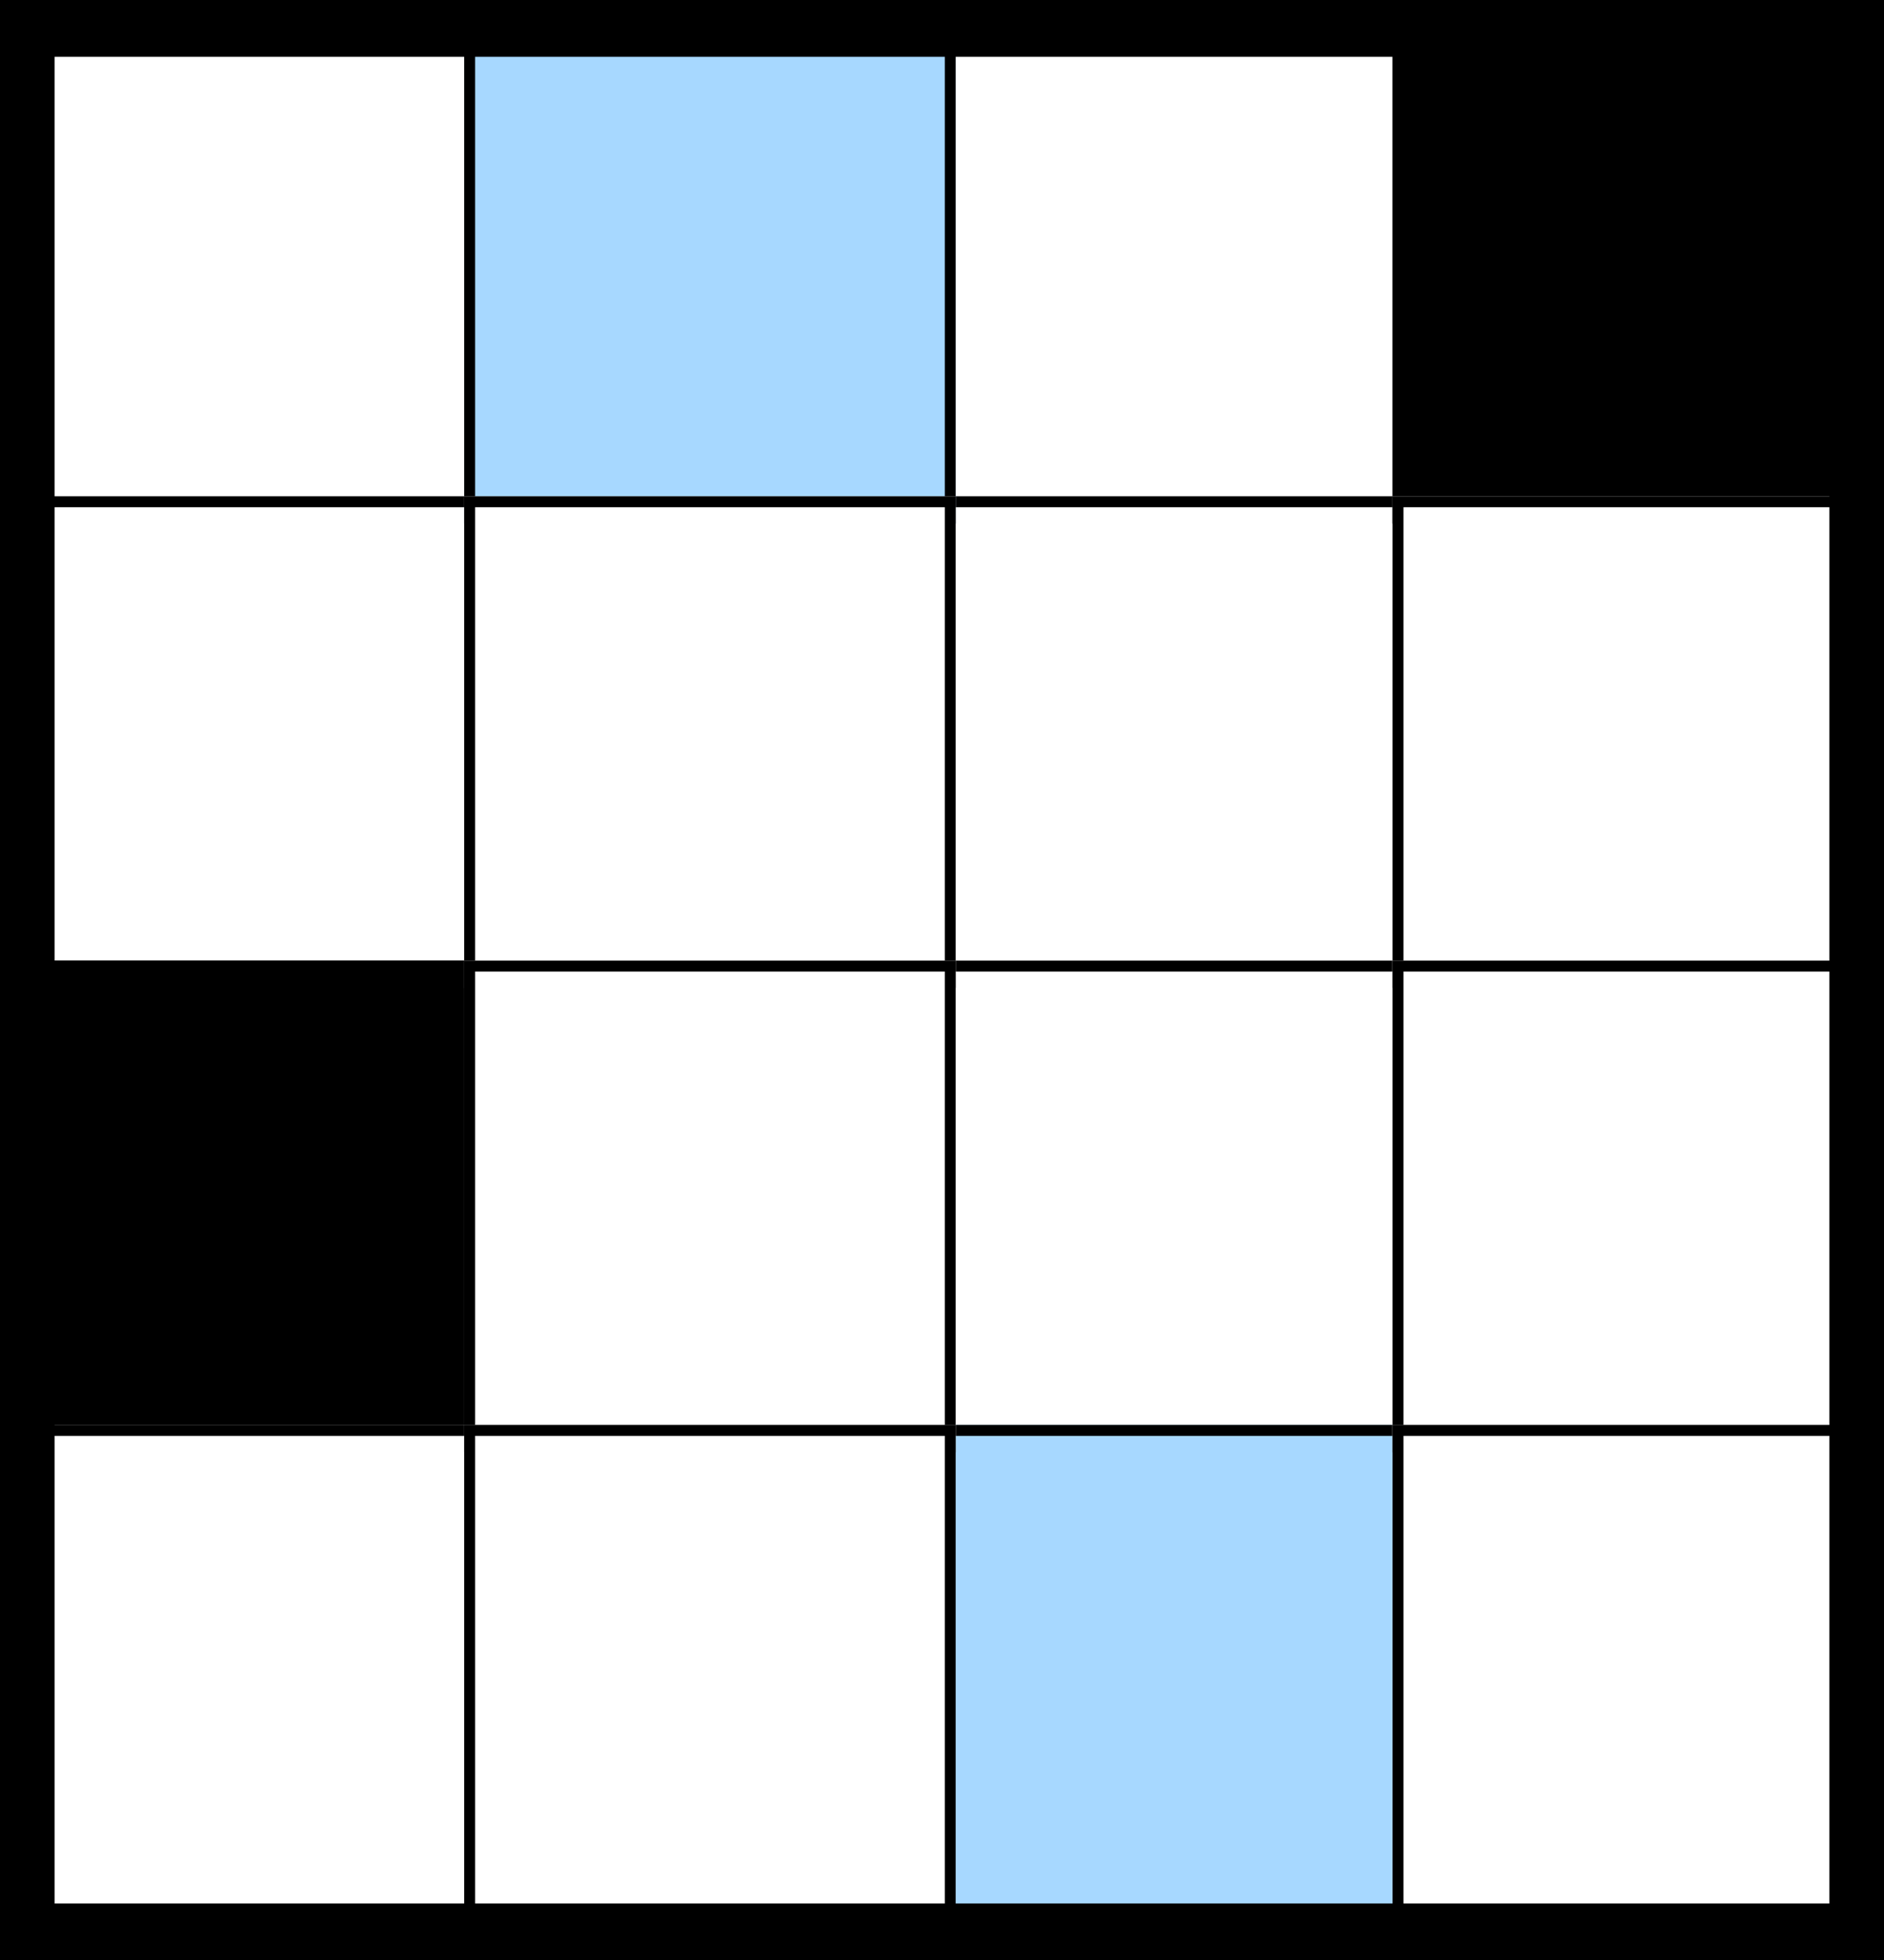
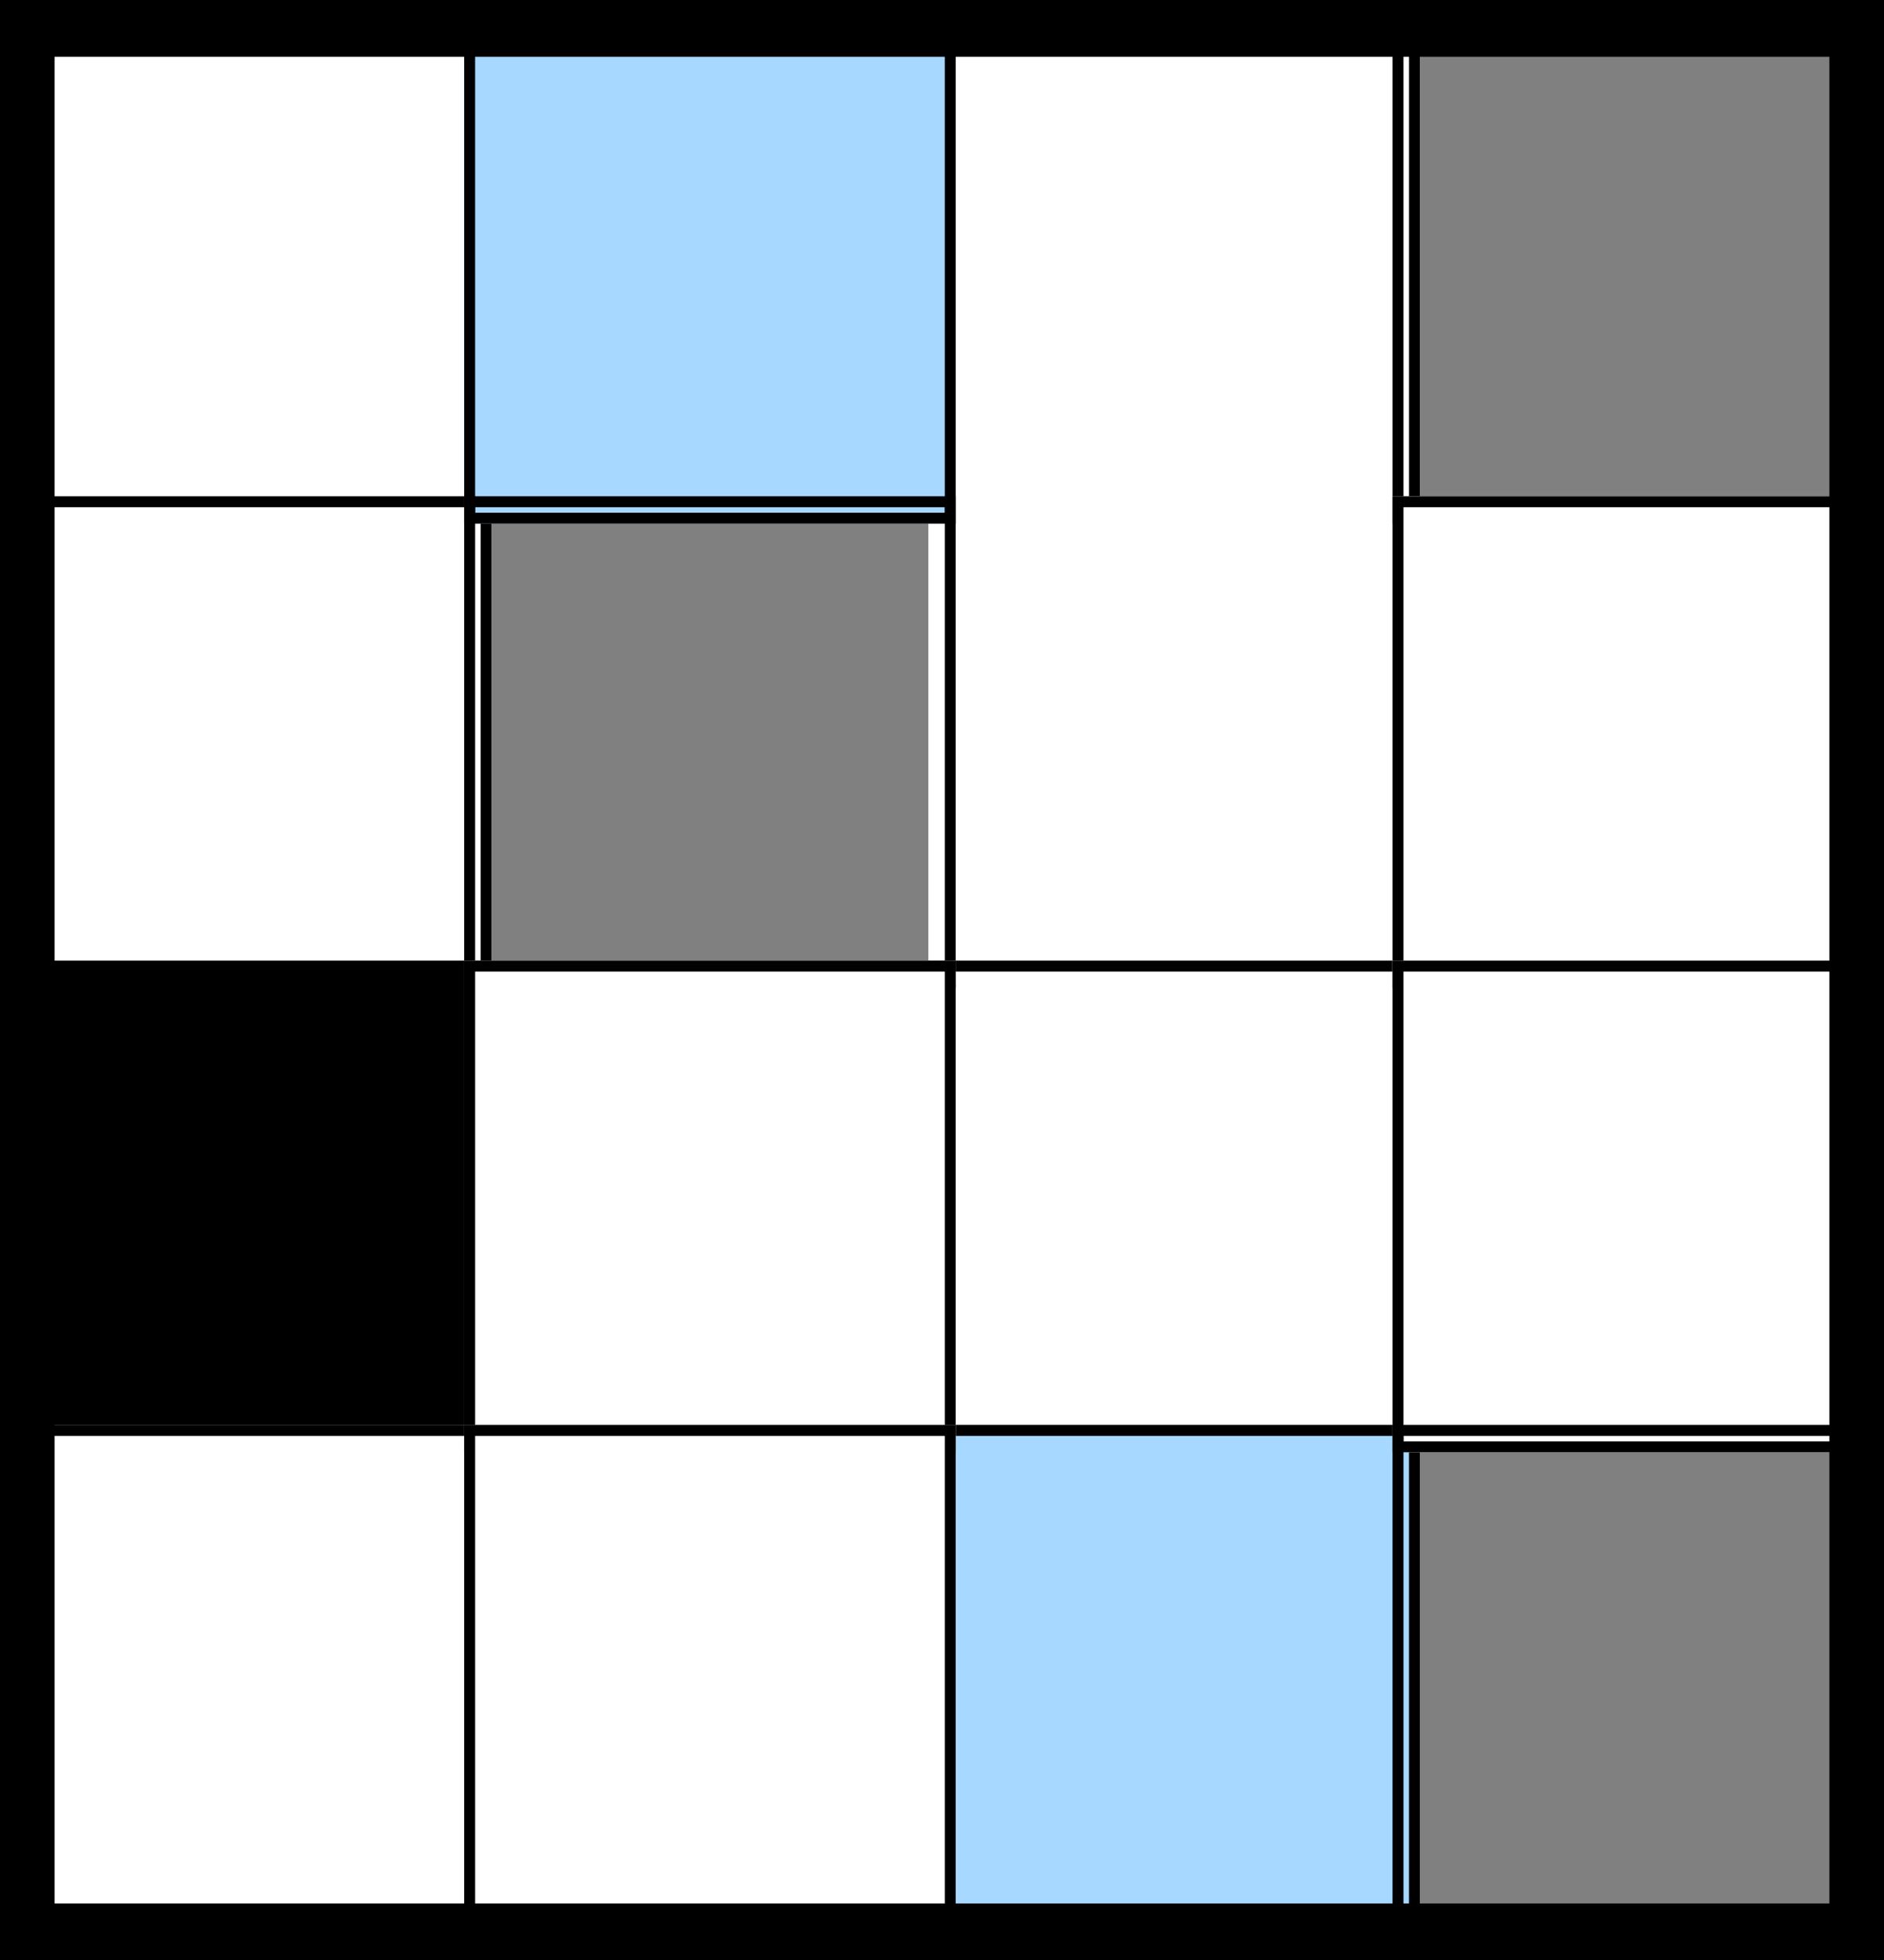
<svg xmlns="http://www.w3.org/2000/svg" width="64.287" height="66.868" viewBox="0 0 64.287 66.868">
  <rect x="0" y="0" width="64.287" height="66.868" fill="#808080" stroke="none" />
  <g id="Grupo_443" data-name="Grupo 443" transform="translate(-667 -1391.83)">
    <g id="Grupo_441" data-name="Grupo 441" transform="translate(667 1392.92)">
      <path id="Trazado_841" data-name="Trazado 841" d="M0,0H16.771V16.771H0Z" fill="#fff" />
      <path id="Trazado_841_-_Contorno" data-name="Trazado 841 - Contorno" d="M.373.373V16.4H16.4V.373H.373M0,0H16.771V16.771H0Z" />
      <path id="Trazado_842" data-name="Trazado 842" d="M0,0H16.771V16.771H0Z" transform="translate(0 15.839)" fill="#fff" />
      <path id="Trazado_842_-_Contorno" data-name="Trazado 842 - Contorno" d="M.373.373V16.4H16.4V.373H.373M0,0H16.771V16.771H0Z" transform="translate(0 15.839)" />
      <path id="Trazado_843" data-name="Trazado 843" d="M0,0H16.771V16.771H0Z" transform="translate(0 31.678)" />
-       <path id="Trazado_843_-_Contorno" data-name="Trazado 843 - Contorno" d="M.373.373V16.4H16.4V.373H.373M0,0H16.771V16.771H0Z" transform="translate(0 31.678)" />
      <path id="Trazado_844" data-name="Trazado 844" d="M0,0H16.771V16.771H0Z" transform="translate(0 47.517)" fill="#fff" />
      <path id="Trazado_844_-_Contorno" data-name="Trazado 844 - Contorno" d="M.373.373V16.4H16.4V.373H.373M0,0H16.771V16.771H0Z" transform="translate(0 47.517)" />
      <path id="Trazado_838" data-name="Trazado 838" d="M0,0H16.771V16.771H0Z" transform="translate(31.678)" fill="#fff" />
      <path id="Trazado_838_-_Contorno" data-name="Trazado 838 - Contorno" d="M.373.373V16.4H16.4V.373H.373M0,0H16.771V16.771H0Z" transform="translate(31.678)" />
      <path id="Trazado_831" data-name="Trazado 831" d="M0,0H16.771V16.771H0Z" transform="translate(31.678 15.839)" fill="#fff" />
-       <path id="Trazado_831_-_Contorno" data-name="Trazado 831 - Contorno" d="M.373.373V16.4H16.4V.373H.373M0,0H16.771V16.771H0Z" transform="translate(31.678 15.839)" />
      <path id="Trazado_832" data-name="Trazado 832" d="M0,0H16.771V16.771H0Z" transform="translate(31.678 31.678)" fill="#fff" />
      <path id="Trazado_832_-_Contorno" data-name="Trazado 832 - Contorno" d="M.373.373V16.4H16.4V.373H.373M0,0H16.771V16.771H0Z" transform="translate(31.678 31.678)" />
      <path id="Trazado_833" data-name="Trazado 833" d="M0,0H16.771V16.771H0Z" transform="translate(31.678 47.517)" fill="#a7d8ff" />
      <path id="Trazado_833_-_Contorno" data-name="Trazado 833 - Contorno" d="M.373.373V16.4H16.4V.373H.373M0,0H16.771V16.771H0Z" transform="translate(31.678 47.517)" />
      <path id="Trazado_839" data-name="Trazado 839" d="M0,0H16.771V16.771H0Z" transform="translate(15.839)" fill="#a7d8ff" />
      <path id="Trazado_839_-_Contorno" data-name="Trazado 839 - Contorno" d="M.373.373V16.4H16.4V.373H.373M0,0H16.771V16.771H0Z" transform="translate(15.839)" />
-       <path id="Trazado_835" data-name="Trazado 835" d="M0,0H16.771V16.771H0Z" transform="translate(15.839 15.839)" fill="#fff" />
      <path id="Trazado_835_-_Contorno" data-name="Trazado 835 - Contorno" d="M.373.373V16.4H16.4V.373H.373M0,0H16.771V16.771H0Z" transform="translate(15.839 15.839)" />
      <path id="Trazado_836" data-name="Trazado 836" d="M0,0H16.771V16.771H0Z" transform="translate(15.839 31.678)" fill="#fff" />
      <path id="Trazado_836_-_Contorno" data-name="Trazado 836 - Contorno" d="M.373.373V16.4H16.4V.373H.373M0,0H16.771V16.771H0Z" transform="translate(15.839 31.678)" />
      <path id="Trazado_837" data-name="Trazado 837" d="M0,0H16.771V16.771H0Z" transform="translate(15.839 47.517)" fill="#fff" />
      <path id="Trazado_837_-_Contorno" data-name="Trazado 837 - Contorno" d="M.373.373V16.4H16.4V.373H.373M0,0H16.771V16.771H0Z" transform="translate(15.839 47.517)" />
-       <path id="Trazado_840" data-name="Trazado 840" d="M0,0H16.771V16.771H0Z" transform="translate(47.517)" />
      <path id="Trazado_840_-_Contorno" data-name="Trazado 840 - Contorno" d="M.373.373V16.4H16.4V.373H.373M0,0H16.771V16.771H0Z" transform="translate(47.517)" />
      <path id="Trazado_834" data-name="Trazado 834" d="M0,0H16.771V16.771H0Z" transform="translate(47.517 15.839)" fill="#fff" />
      <path id="Trazado_834_-_Contorno" data-name="Trazado 834 - Contorno" d="M.373.373V16.4H16.4V.373H.373M0,0H16.771V16.771H0Z" transform="translate(47.517 15.839)" />
      <path id="Trazado_829" data-name="Trazado 829" d="M0,0H16.771V16.771H0Z" transform="translate(47.517 31.678)" fill="#fff" />
      <path id="Trazado_829_-_Contorno" data-name="Trazado 829 - Contorno" d="M.373.373V16.4H16.4V.373H.373M0,0H16.771V16.771H0Z" transform="translate(47.517 31.678)" />
-       <path id="Trazado_830" data-name="Trazado 830" d="M0,0H16.771V16.771H0Z" transform="translate(47.517 47.517)" fill="#fff" />
-       <path id="Trazado_830_-_Contorno" data-name="Trazado 830 - Contorno" d="M.373.373V16.4H16.4V.373H.373M0,0H16.771V16.771H0Z" transform="translate(47.517 47.517)" />
+       <path id="Trazado_830_-_Contorno" data-name="Trazado 830 - Contorno" d="M.373.373V16.4H16.4V.373H.373M0,0H16.771V16.771H0" transform="translate(47.517 47.517)" />
    </g>
    <path id="Rectángulo_2421" data-name="Rectángulo 2421" d="M1.863,1.938V64.929h60.56V1.938H1.863M0,0H64.287V66.868H0Z" transform="translate(667 1391.83)" />
  </g>
</svg>